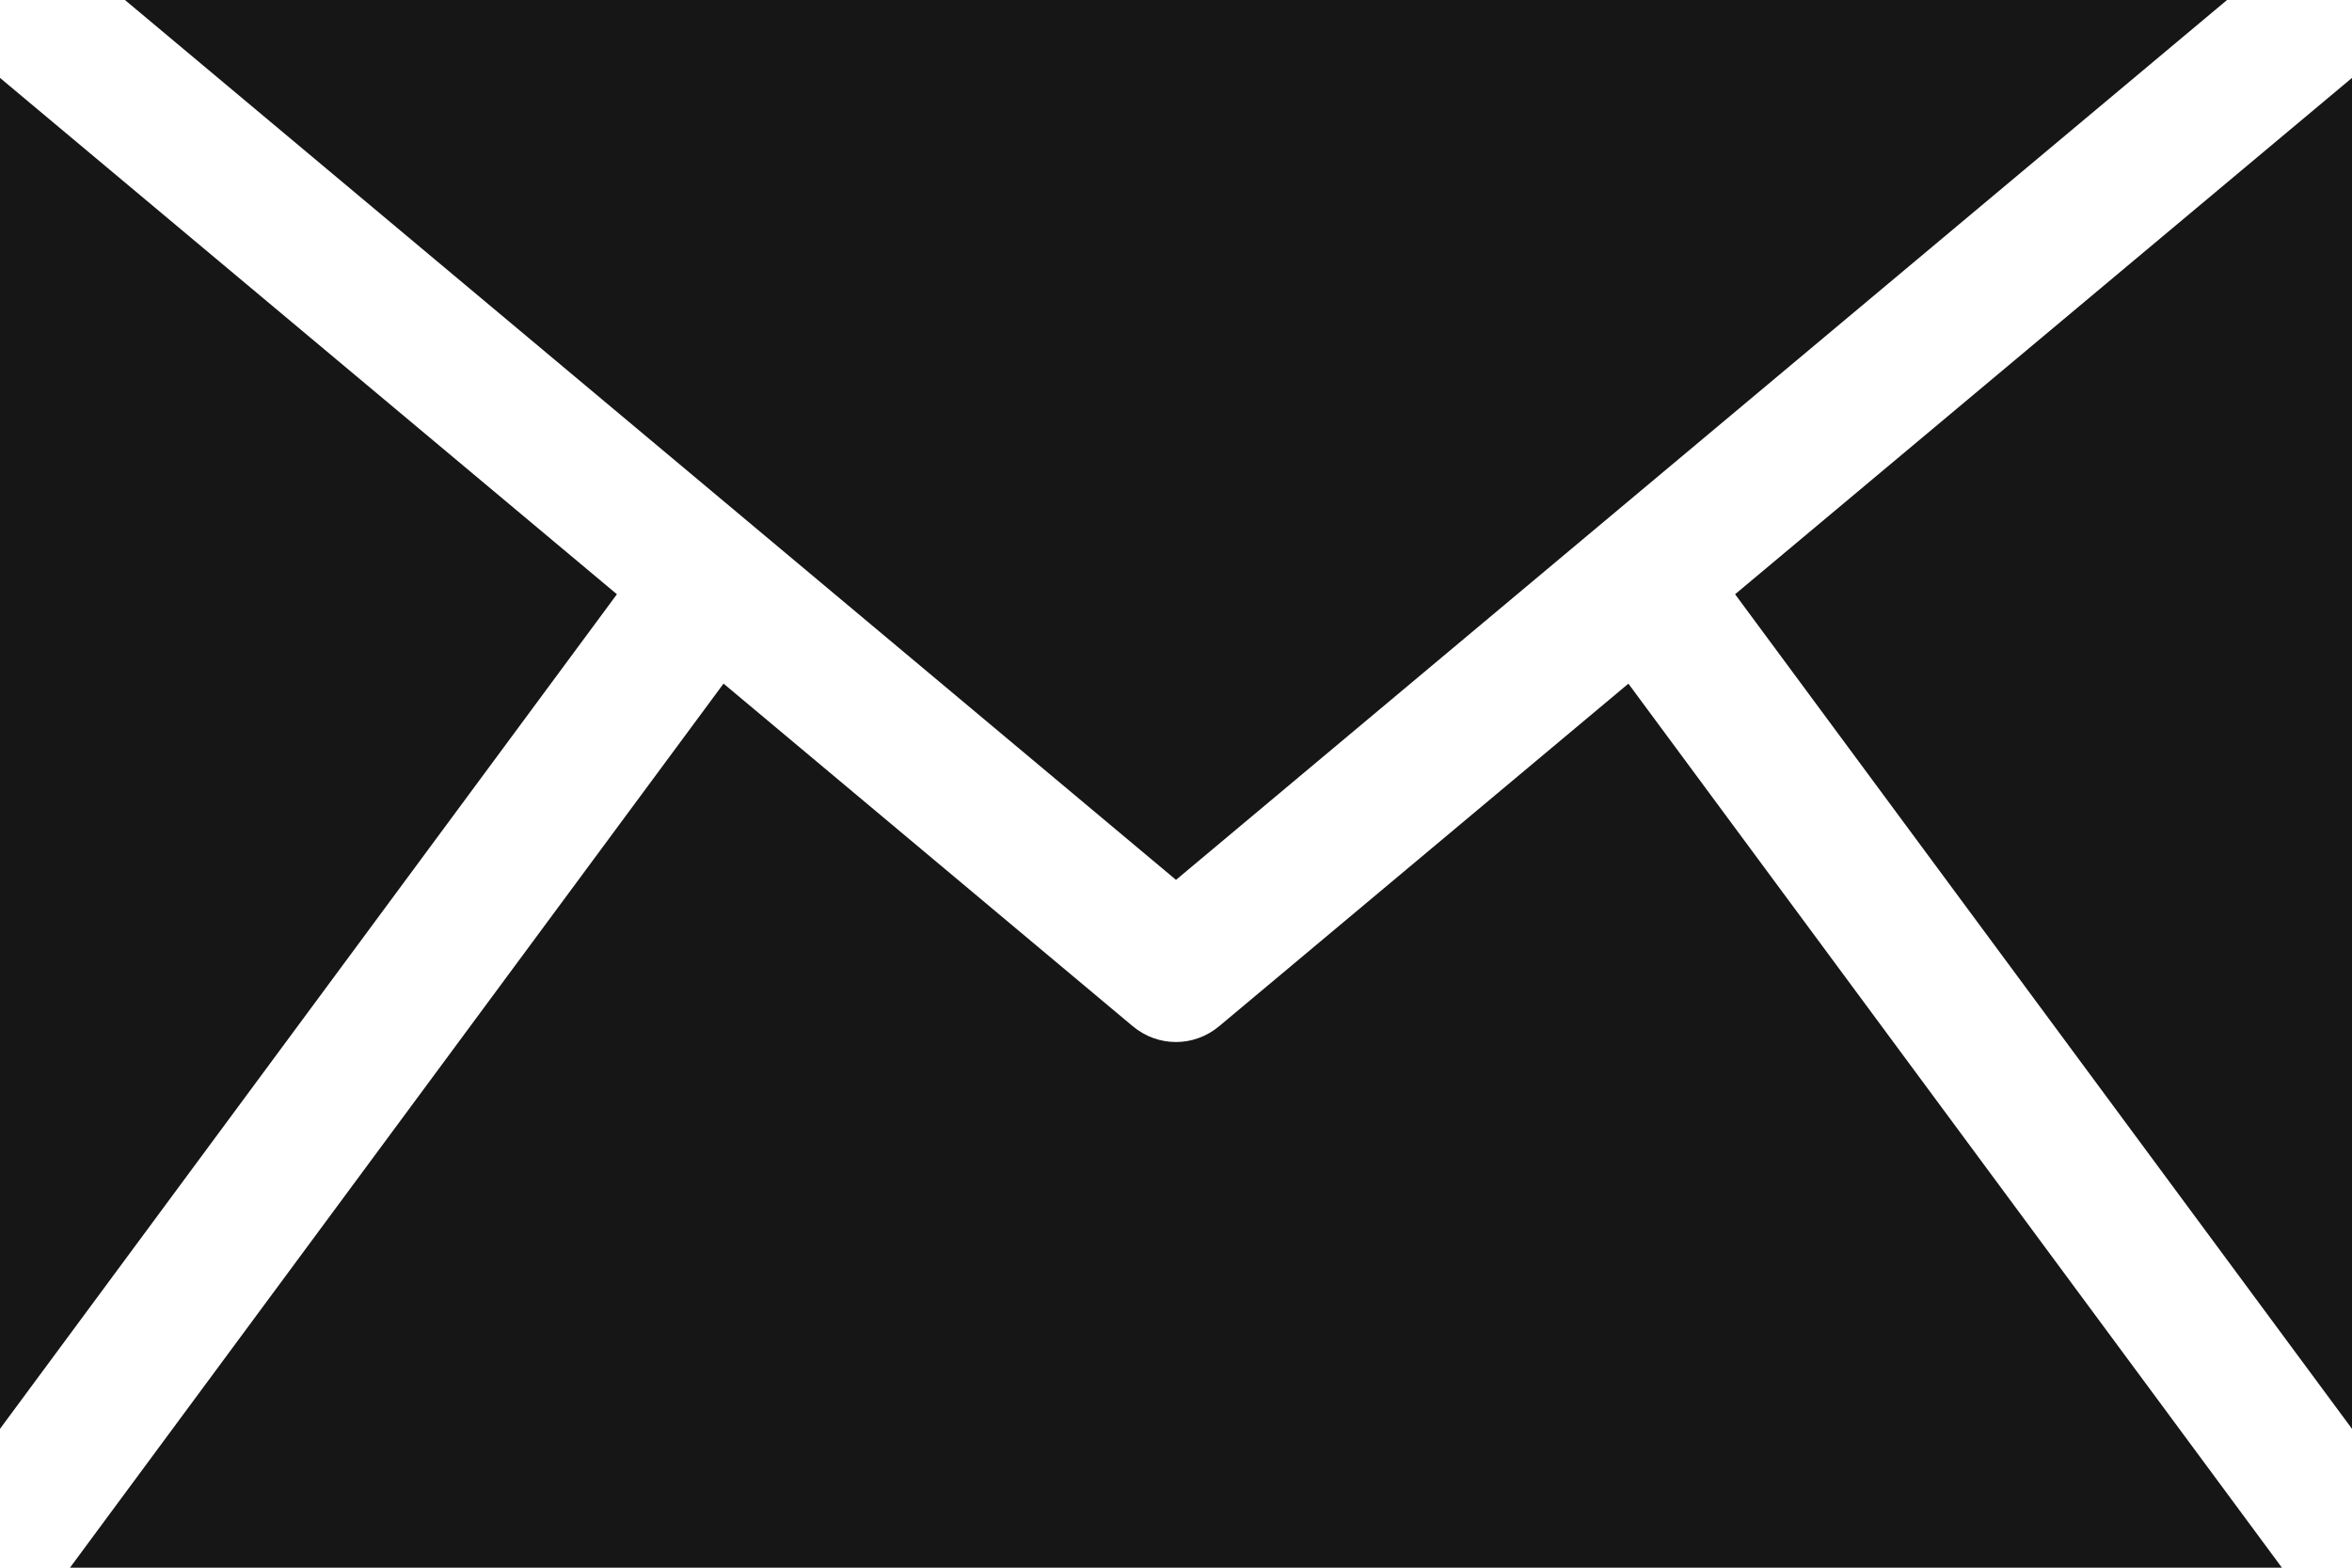
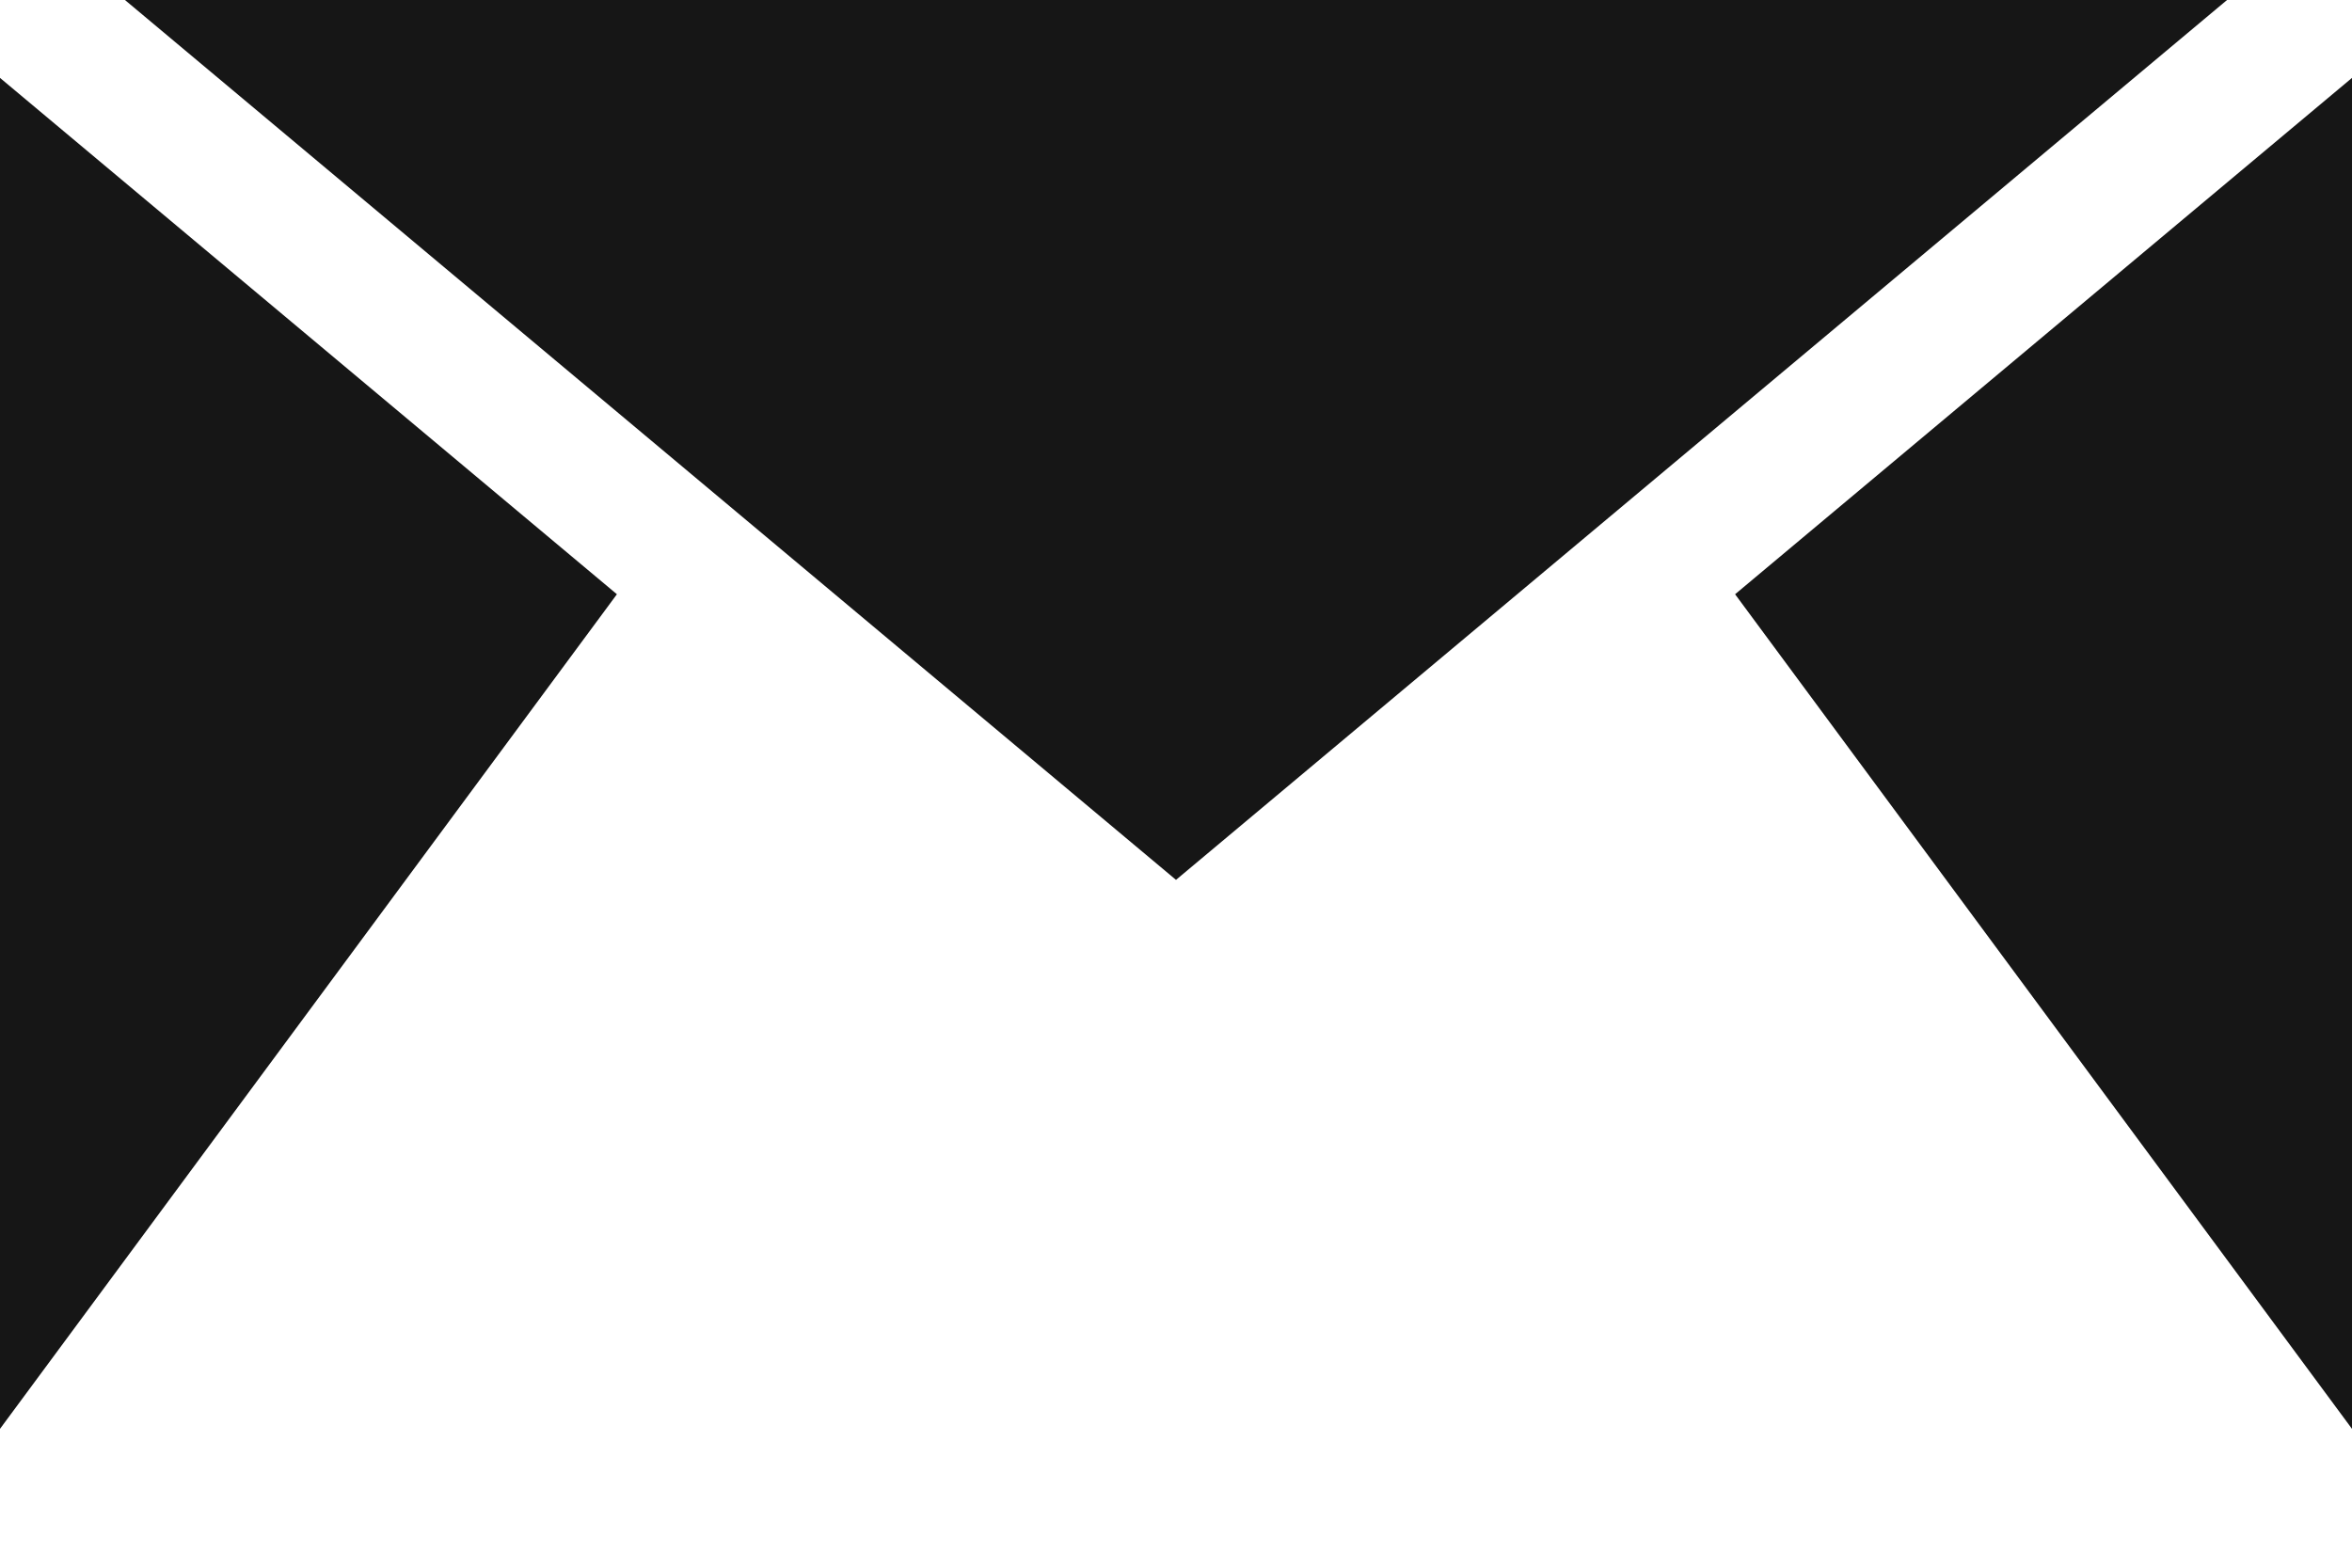
<svg xmlns="http://www.w3.org/2000/svg" id="_レイヤー_1" data-name="レイヤー_1" version="1.1" viewBox="0 0 24 16">
  <defs>
    <style>
      .st0 {
        fill: #161616;
      }
    </style>
  </defs>
  <g id="_x30_9">
    <polygon class="st0" points="24 .795 17.705 6.065 24 14.583 24 .795" />
-     <path class="st0" d="M16.617,6.977l-4.176,3.496c-.258.216-.625.216-.883,0l-4.175-3.496L.714,16h22.571l-6.669-9.023Z" />
    <polygon class="st0" points="0 .795 0 14.583 6.295 6.065 0 .795" />
    <polygon class="st0" points="22.725 0 1.275 0 12 8.98 22.725 0" />
  </g>
</svg>